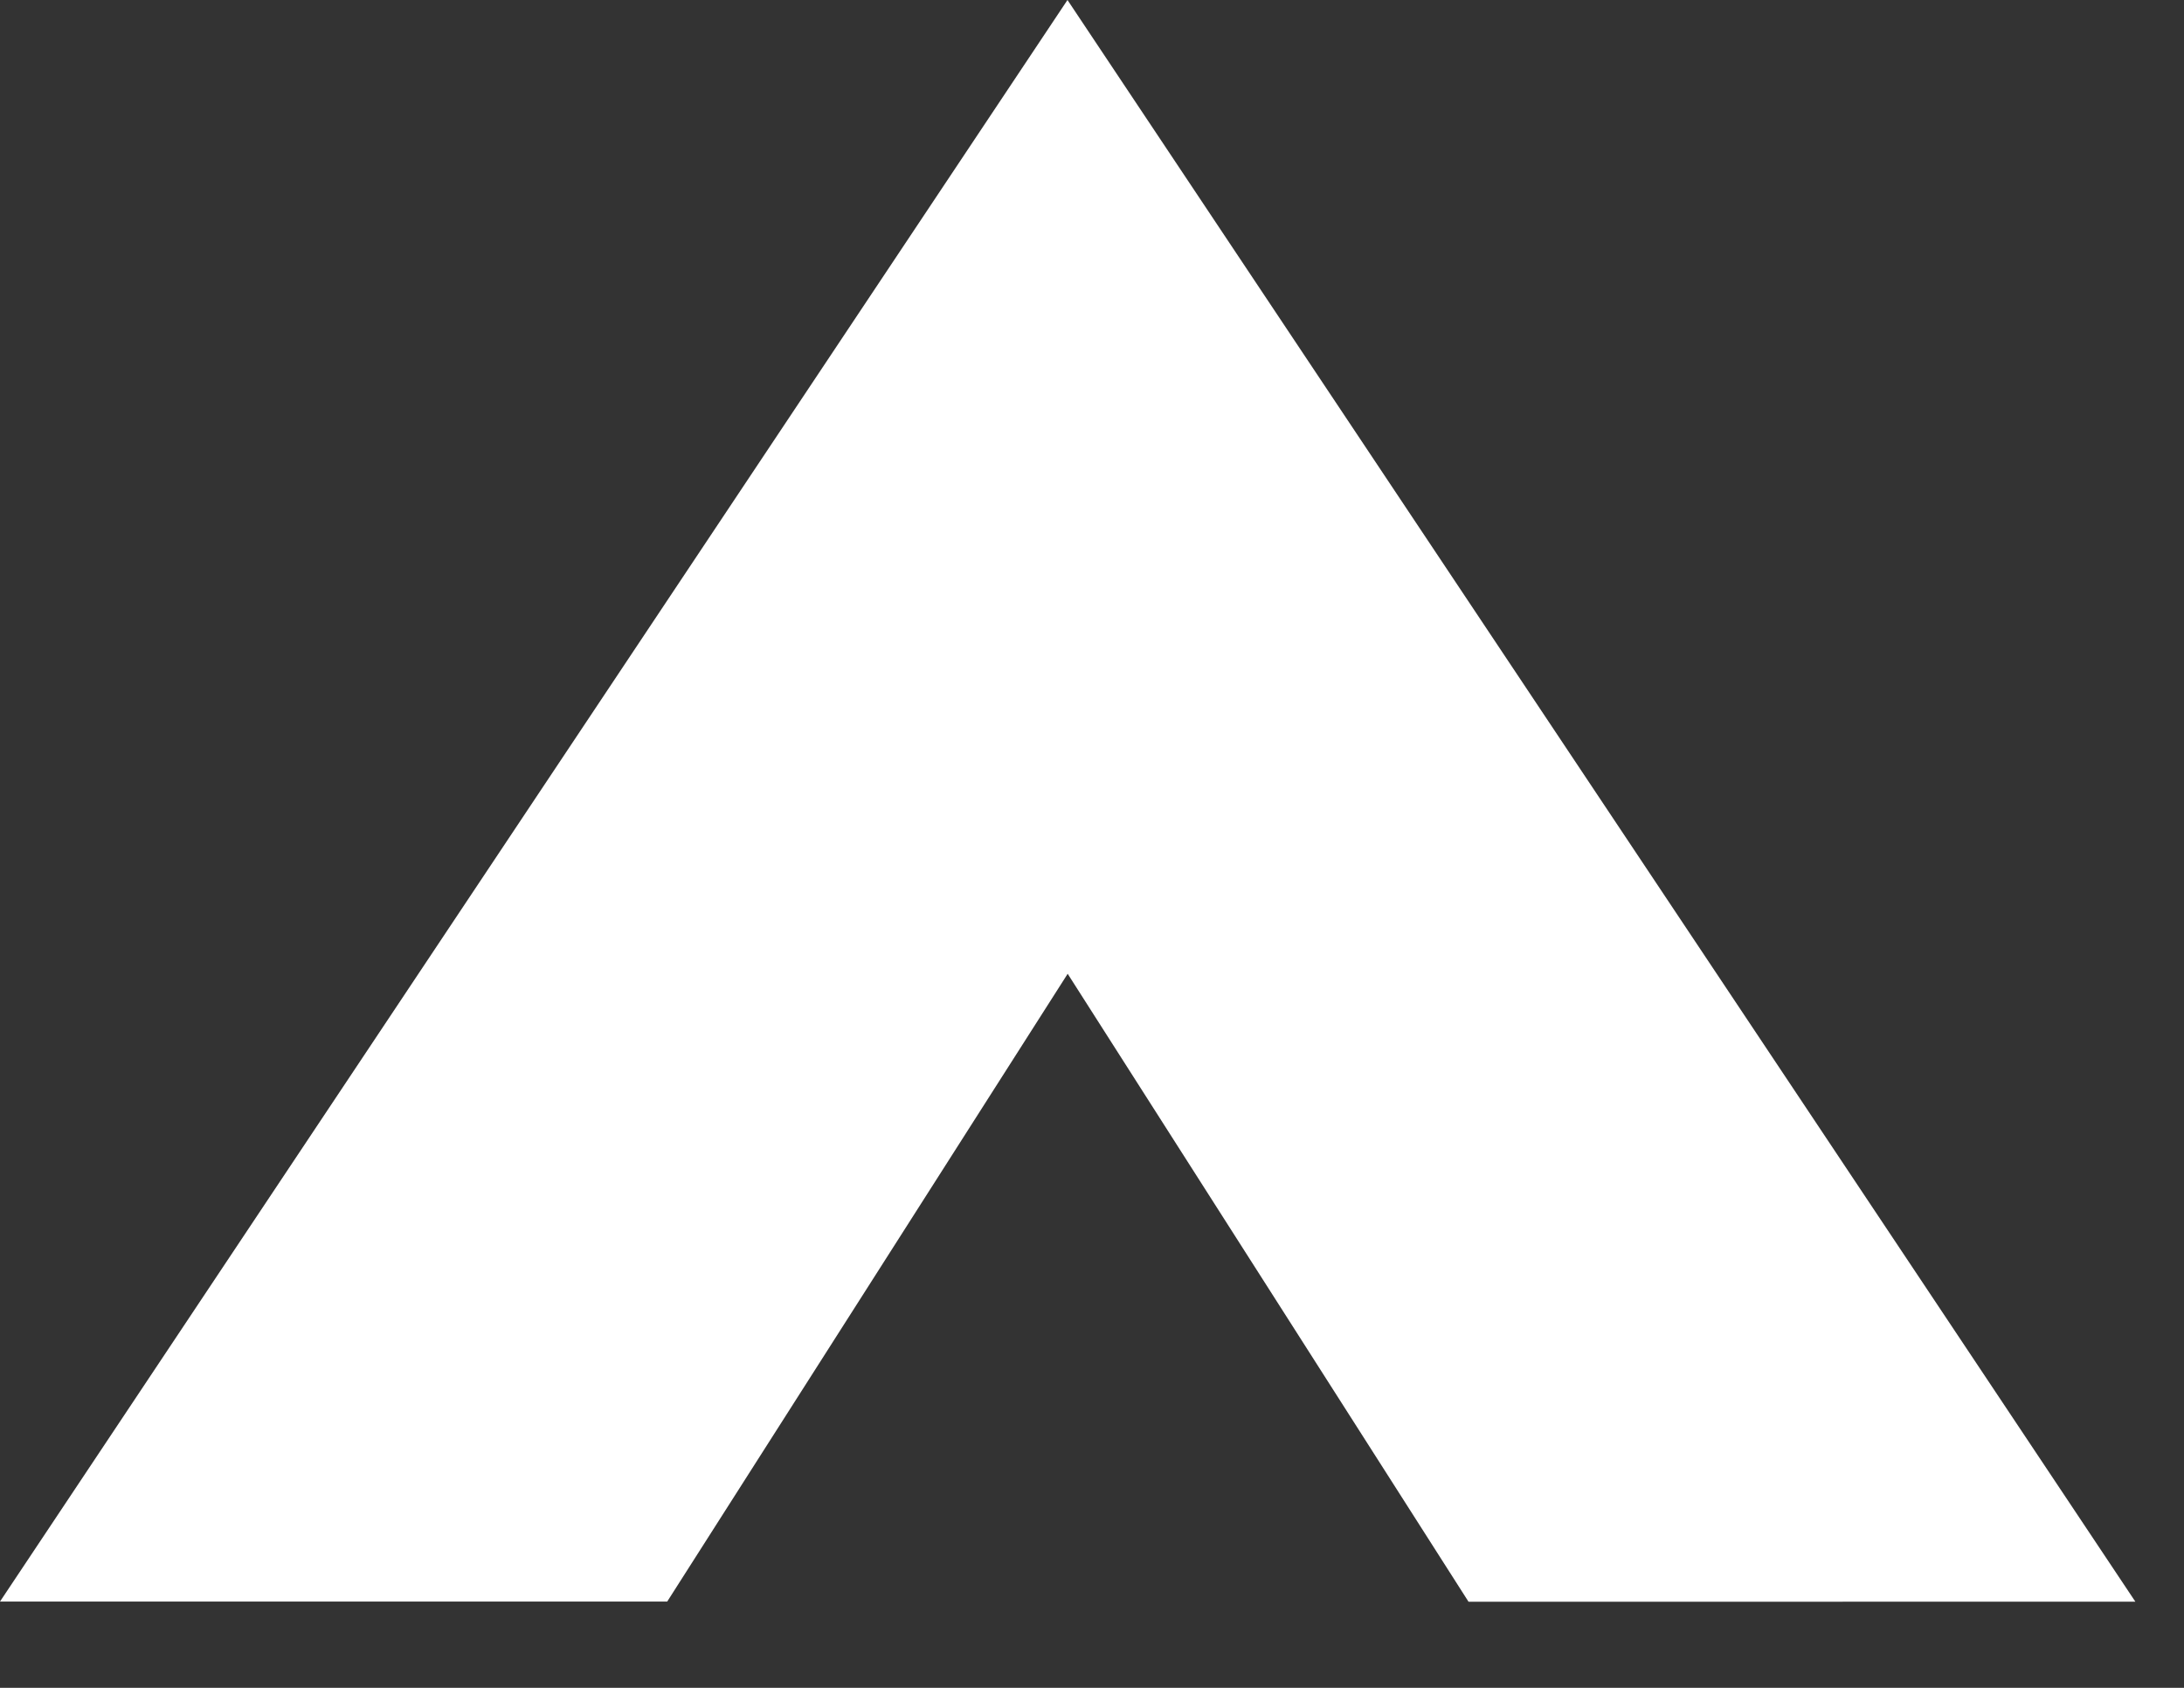
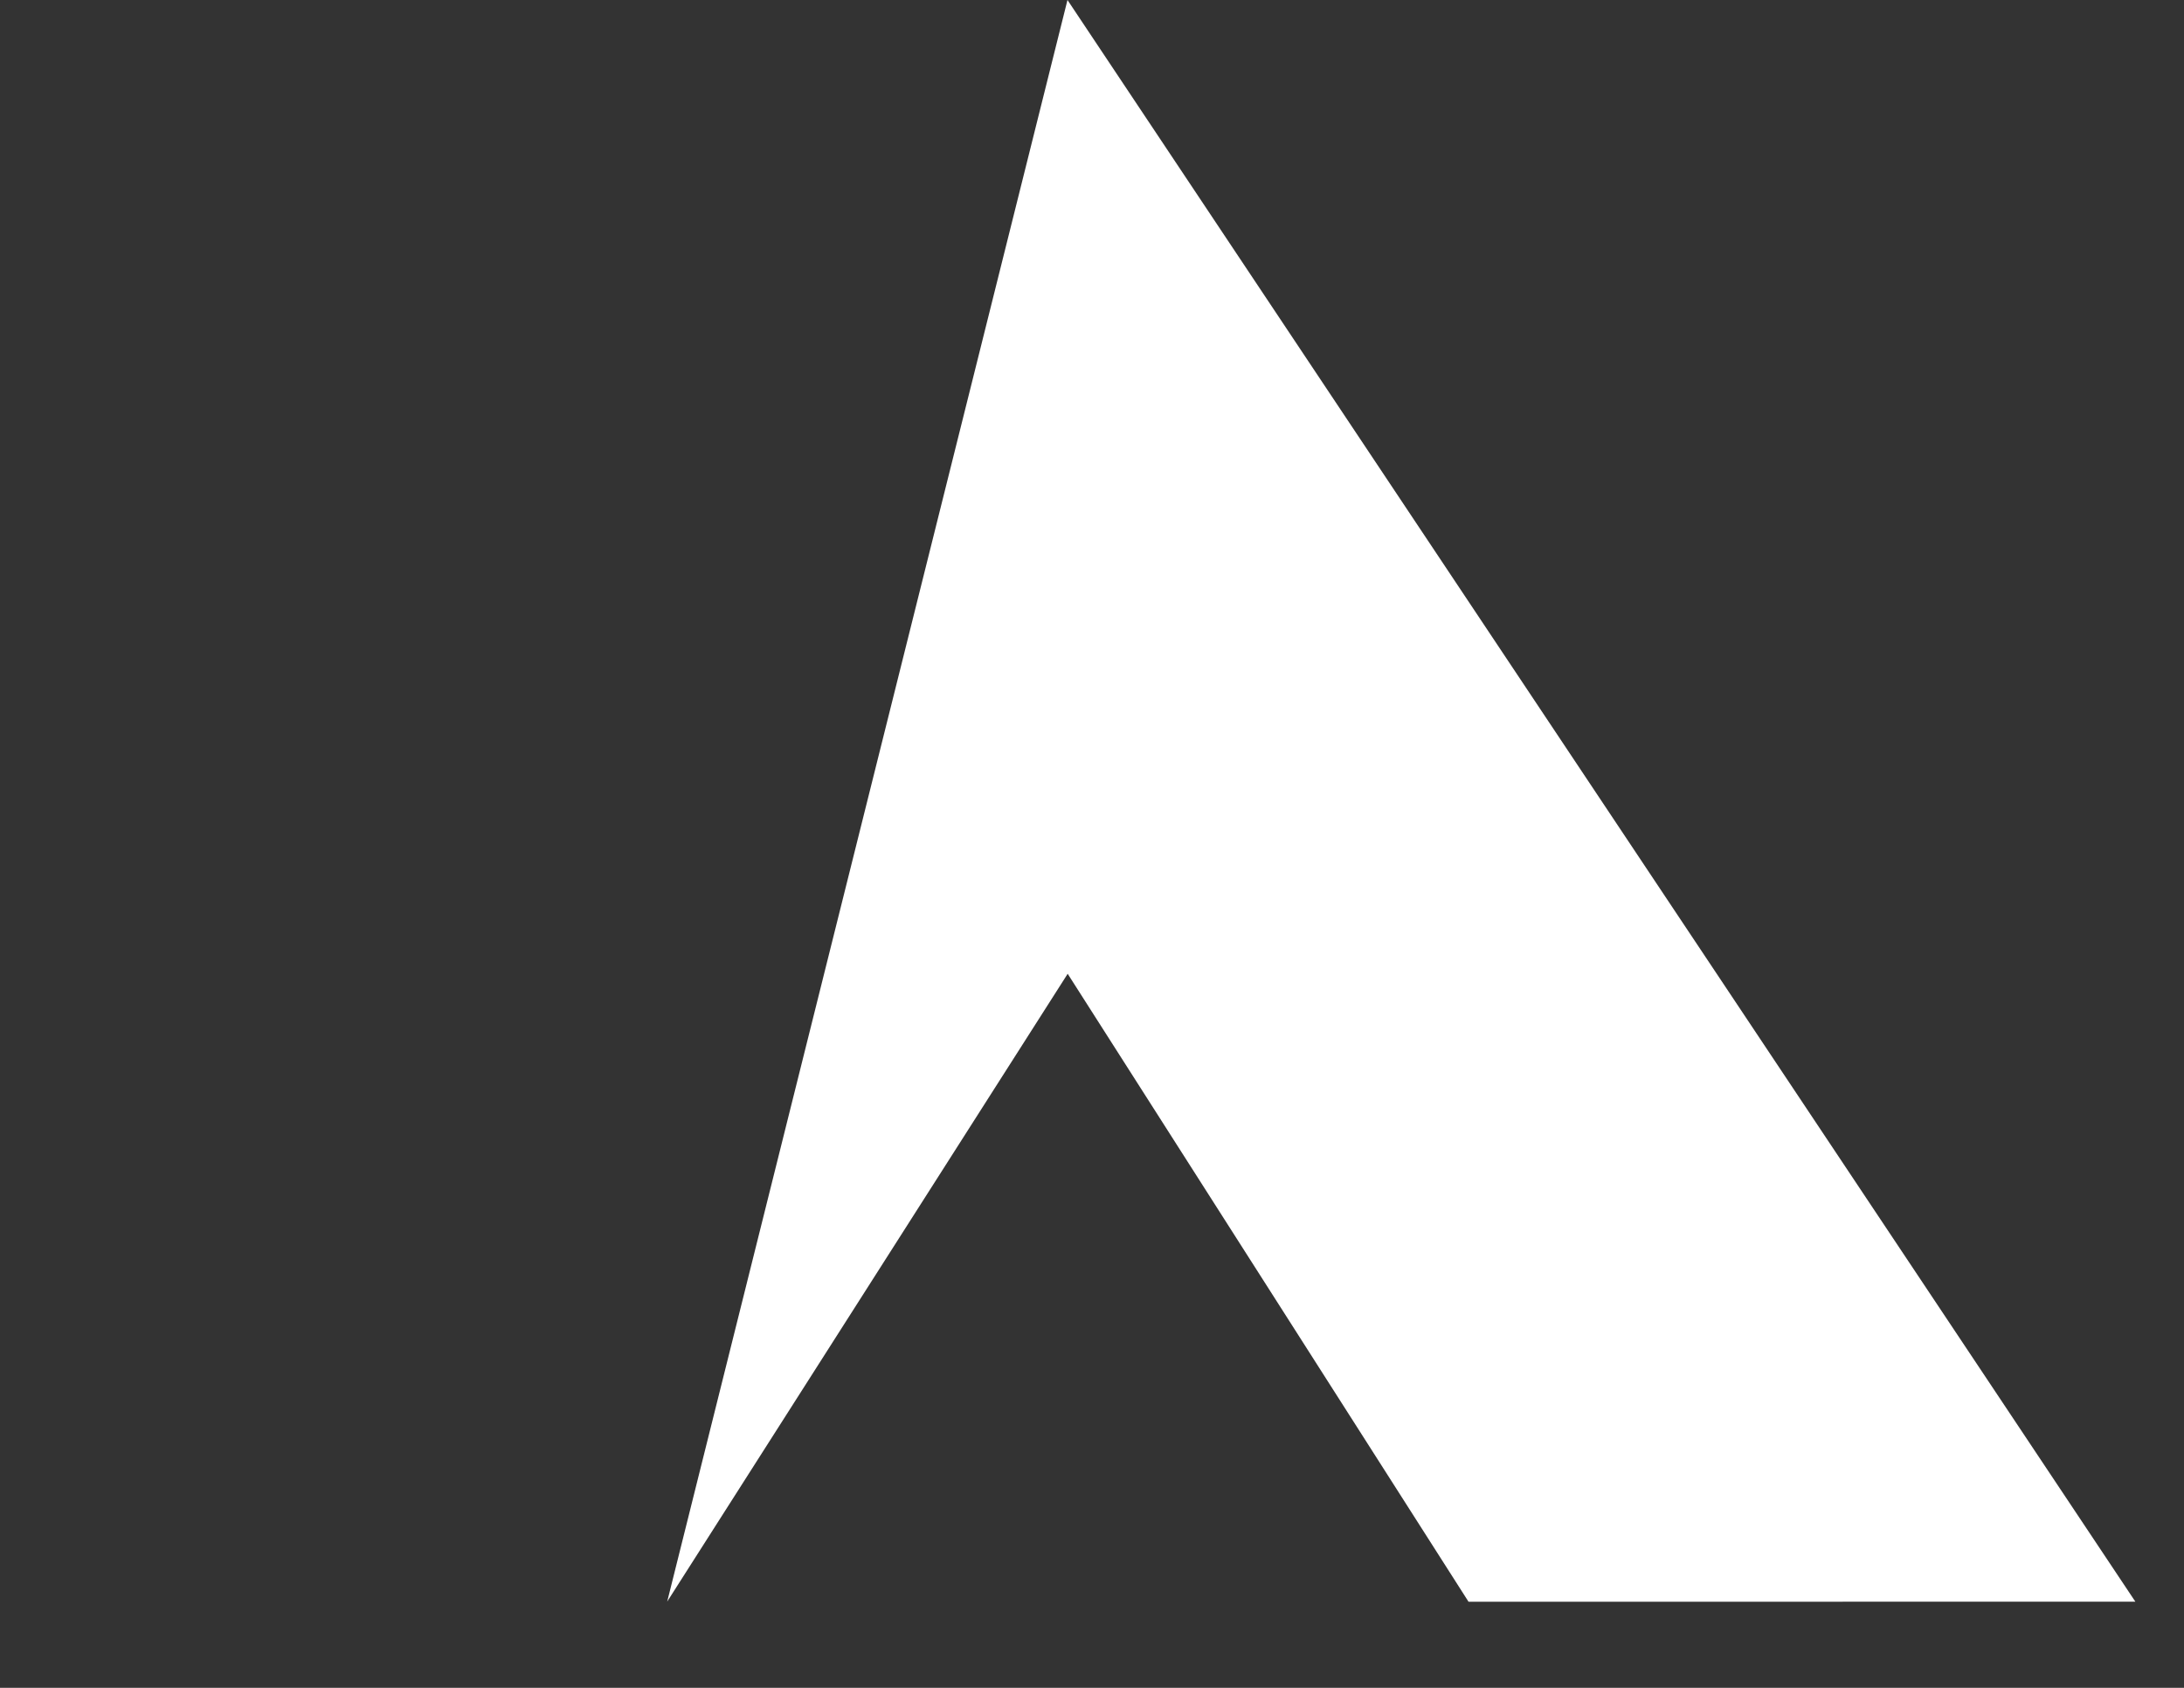
<svg xmlns="http://www.w3.org/2000/svg" width="22" height="17" viewBox="0 0 22 17" fill="none">
  <rect x="0" y="0" width="22" height="17" fill="#333333" stroke="none" />
-   <path d="M10.753 0L0 16.131L6.721 16.131L10.755 9.808L14.793 16.133L21.51 16.132L10.753 0Z" fill="white" />
+   <path d="M10.753 0L6.721 16.131L10.755 9.808L14.793 16.133L21.51 16.132L10.753 0Z" fill="white" />
</svg>